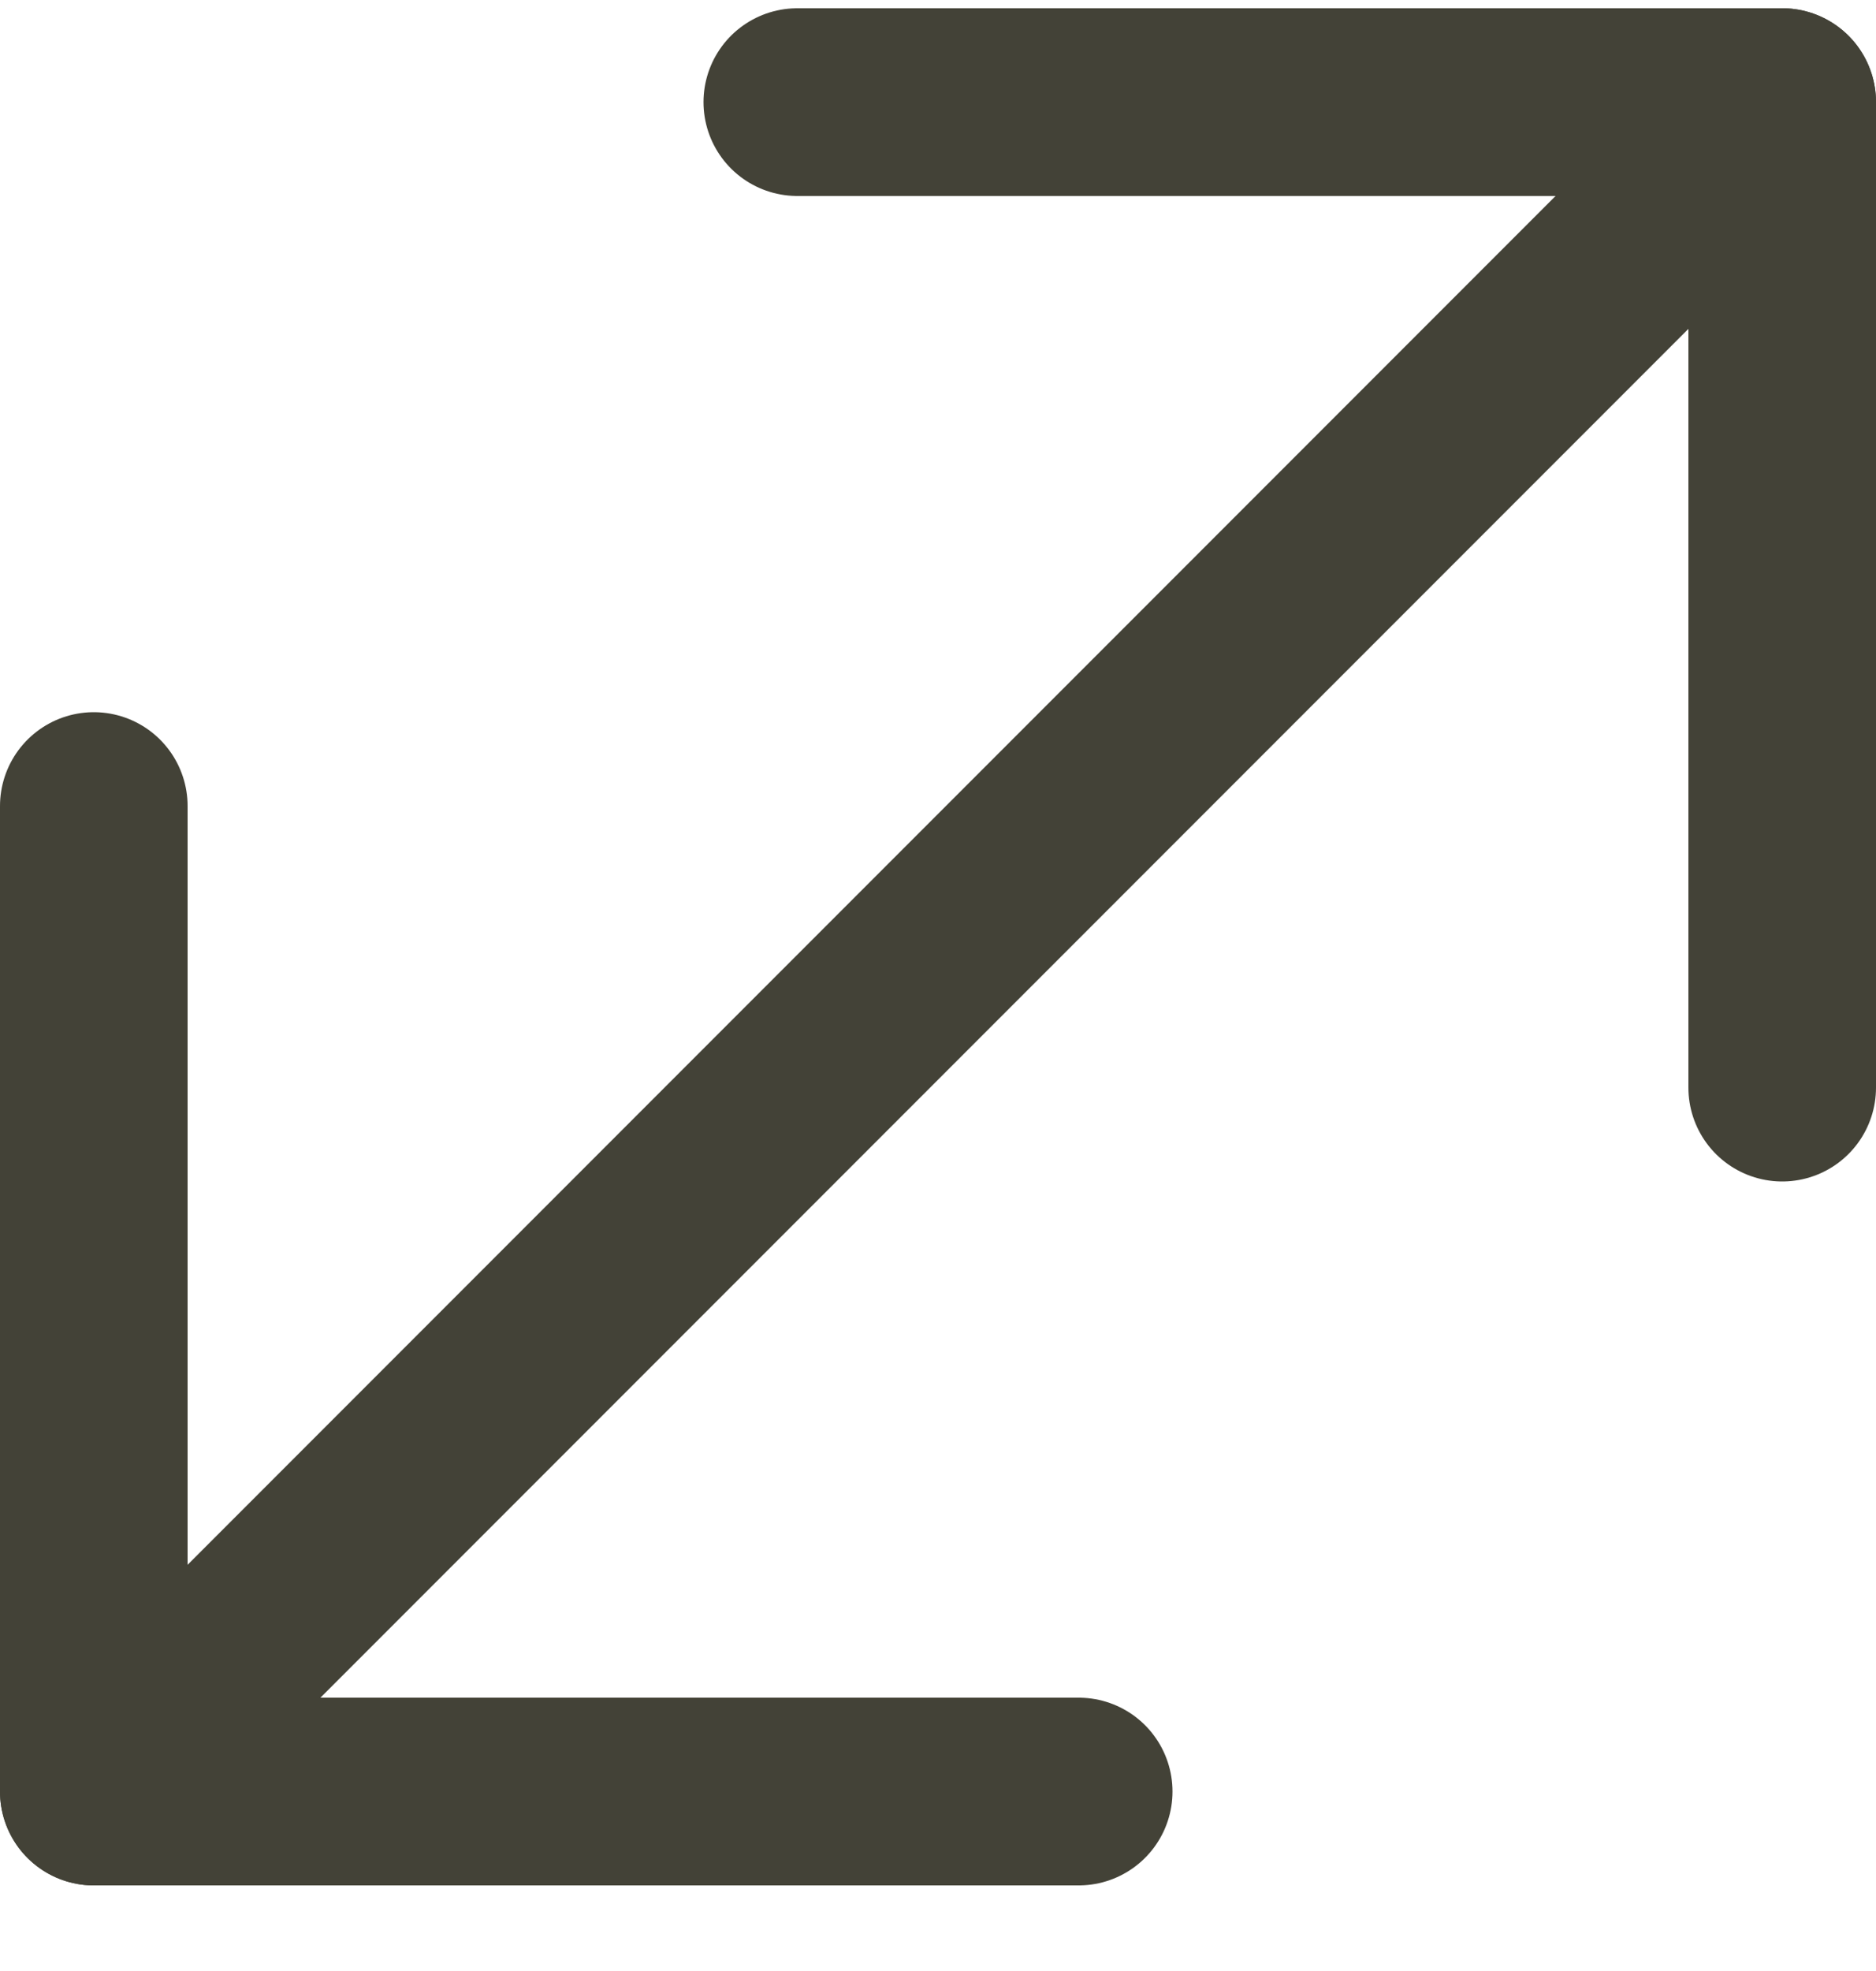
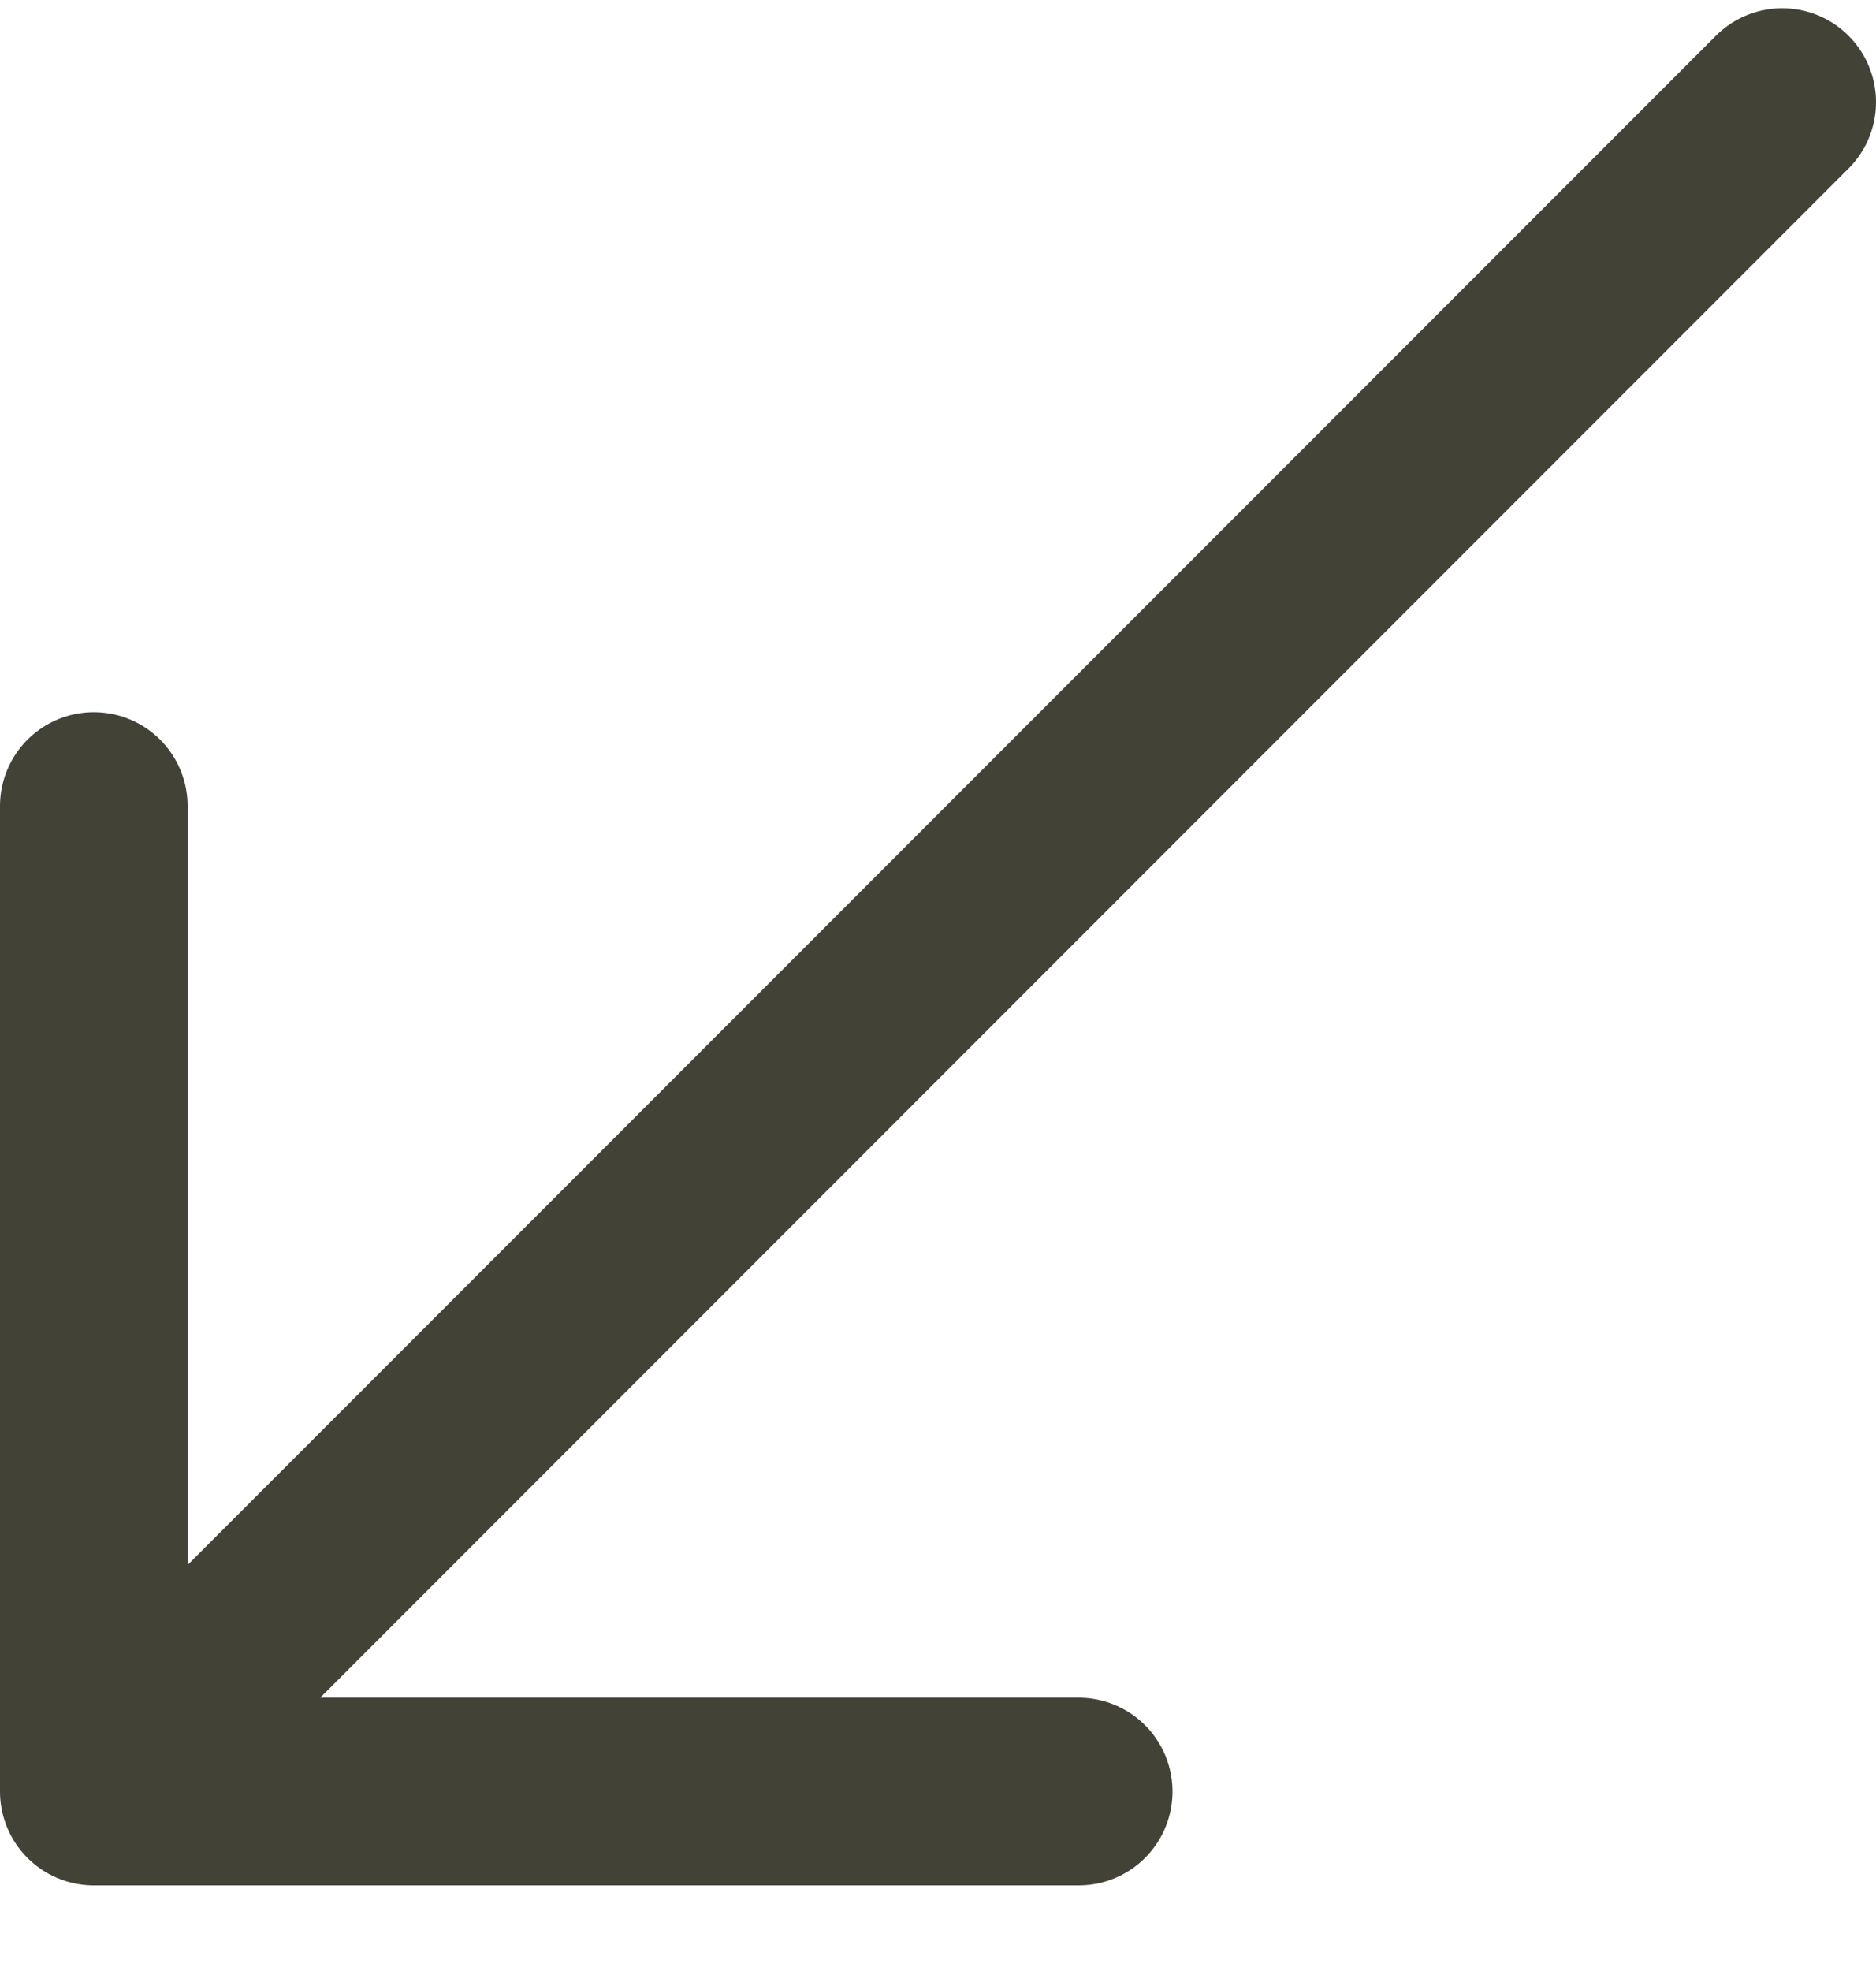
<svg xmlns="http://www.w3.org/2000/svg" width="20" height="21" viewBox="0 0 20 21" fill="none">
-   <path d="M1 19.088L19 1.088M19 1.088H8.5M19 1.088V11.588" stroke="#434237" stroke-width="2" stroke-linecap="round" stroke-linejoin="round" />
  <path d="M19 1.088L1 19.088M1 19.088L11.5 19.088M1 19.088L1 8.588" stroke="#434237" stroke-width="2" stroke-linecap="round" stroke-linejoin="round" />
</svg>